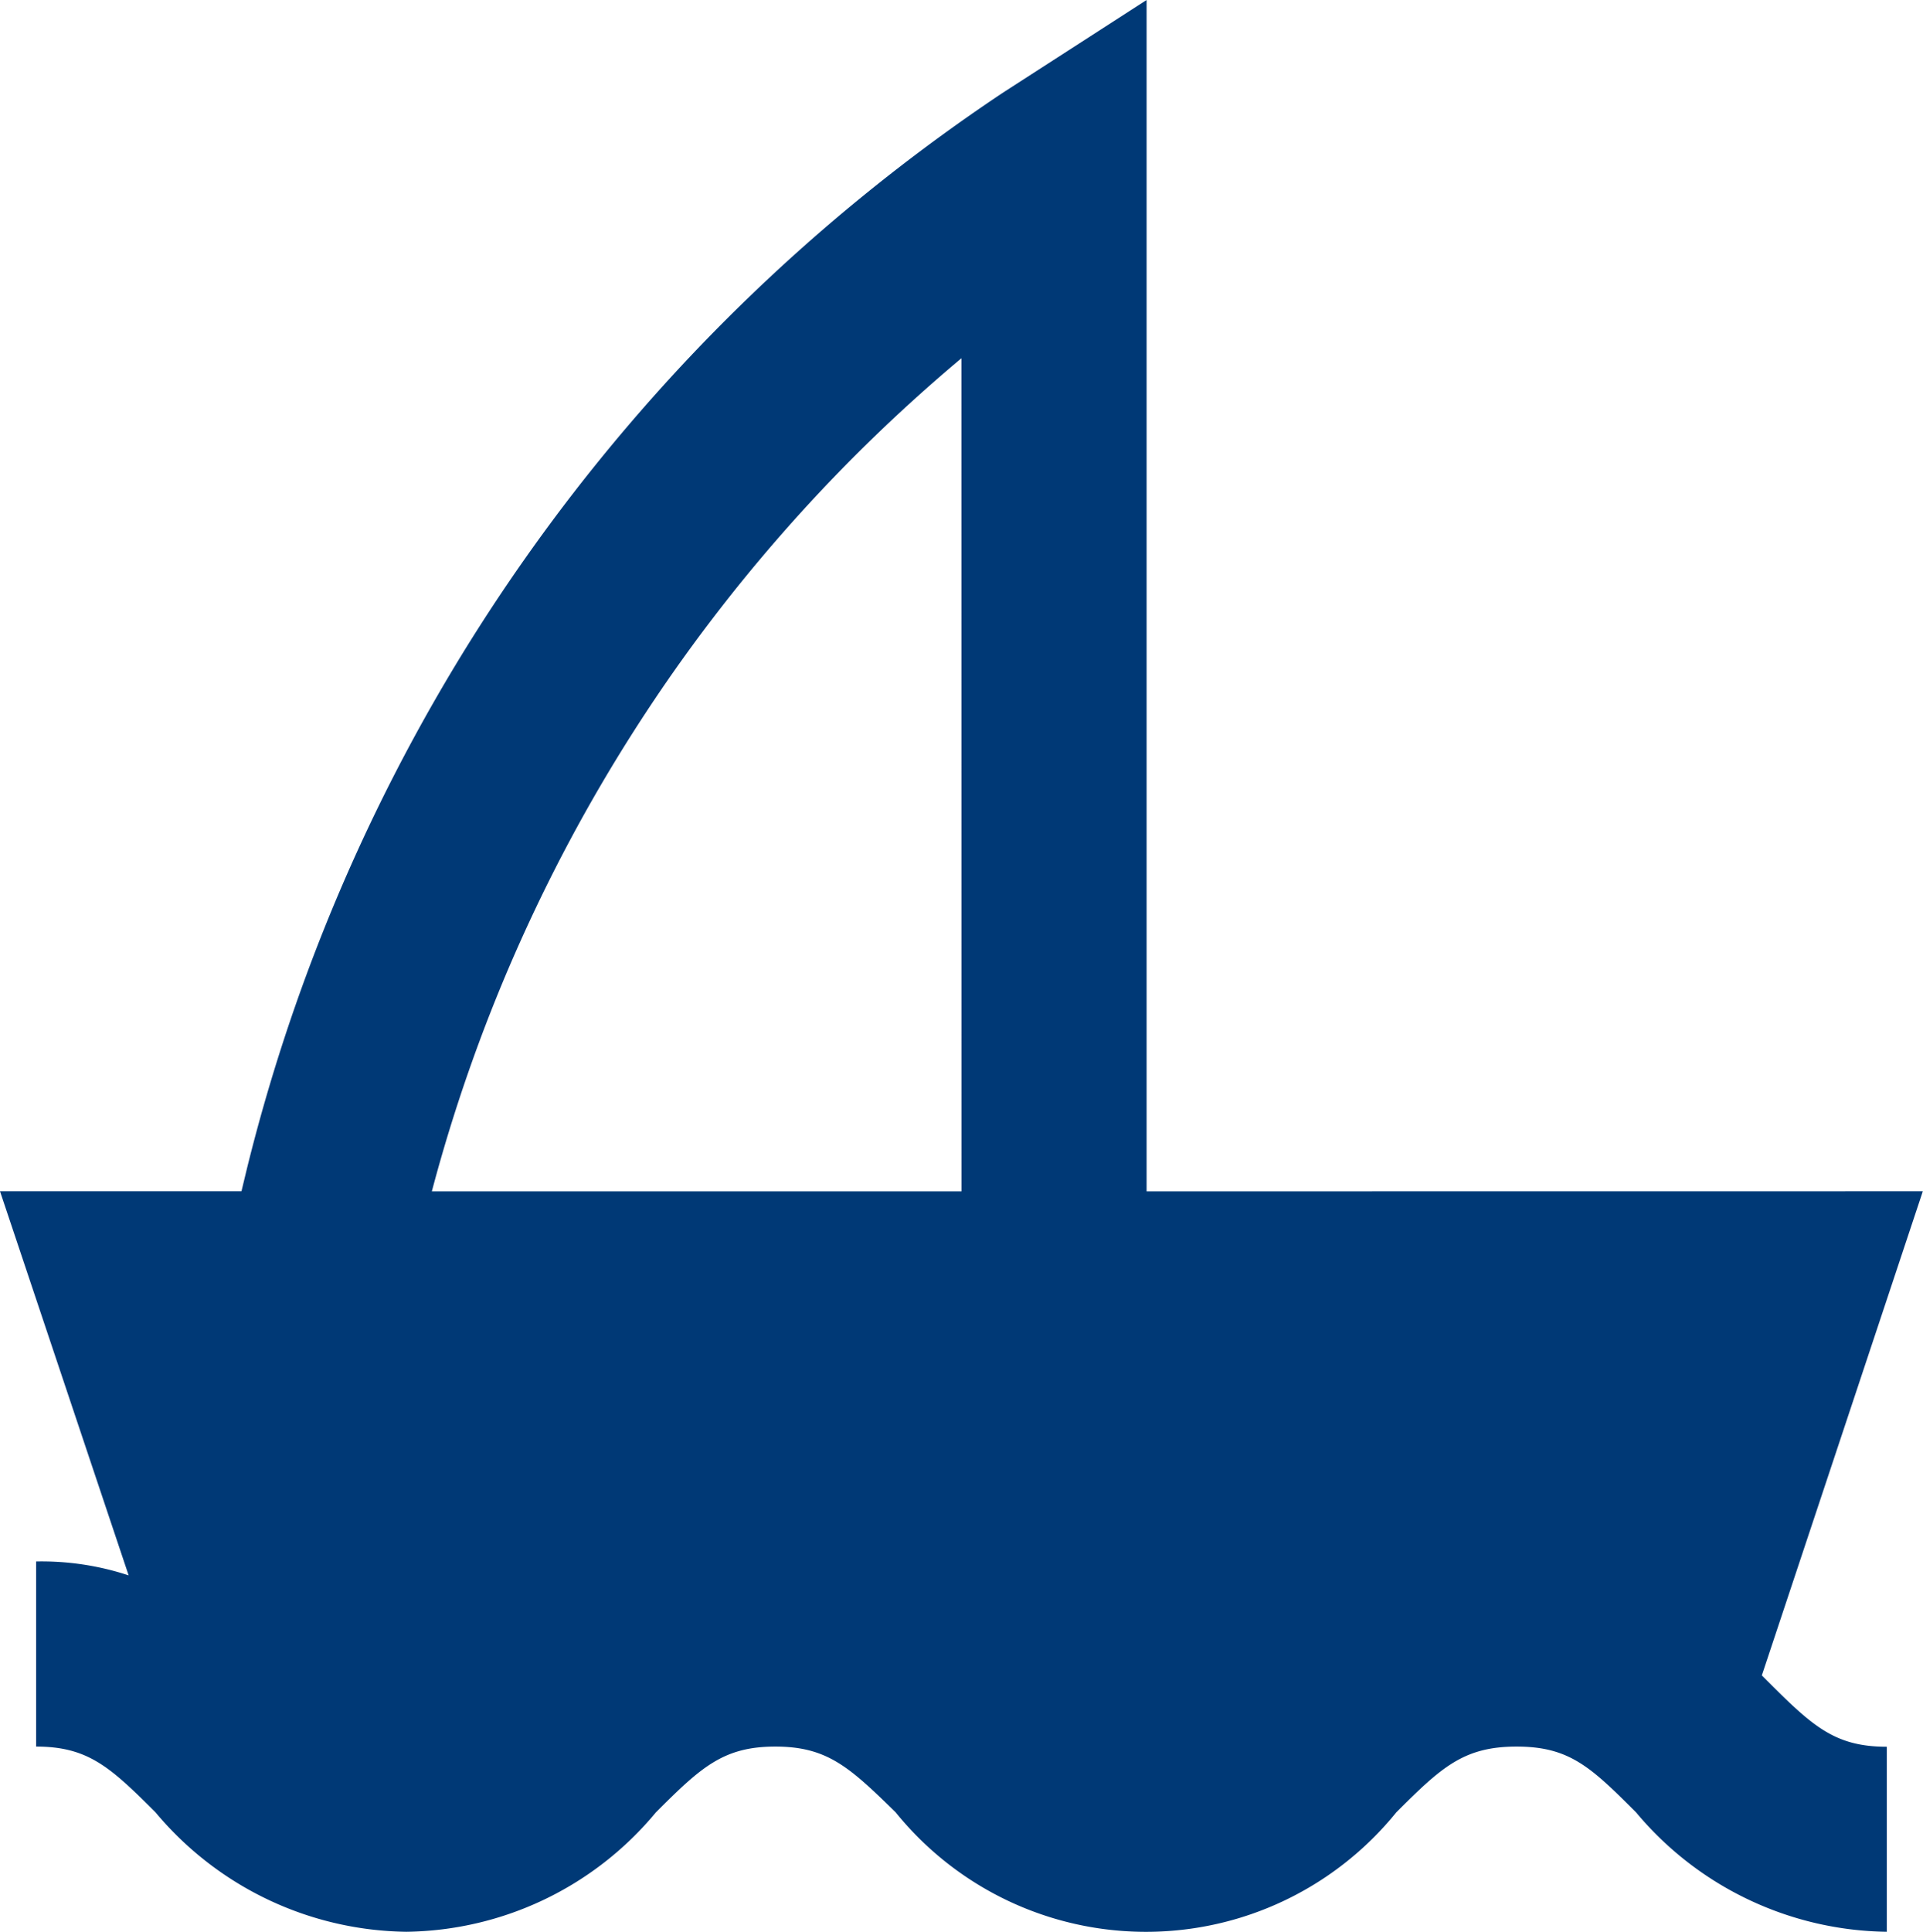
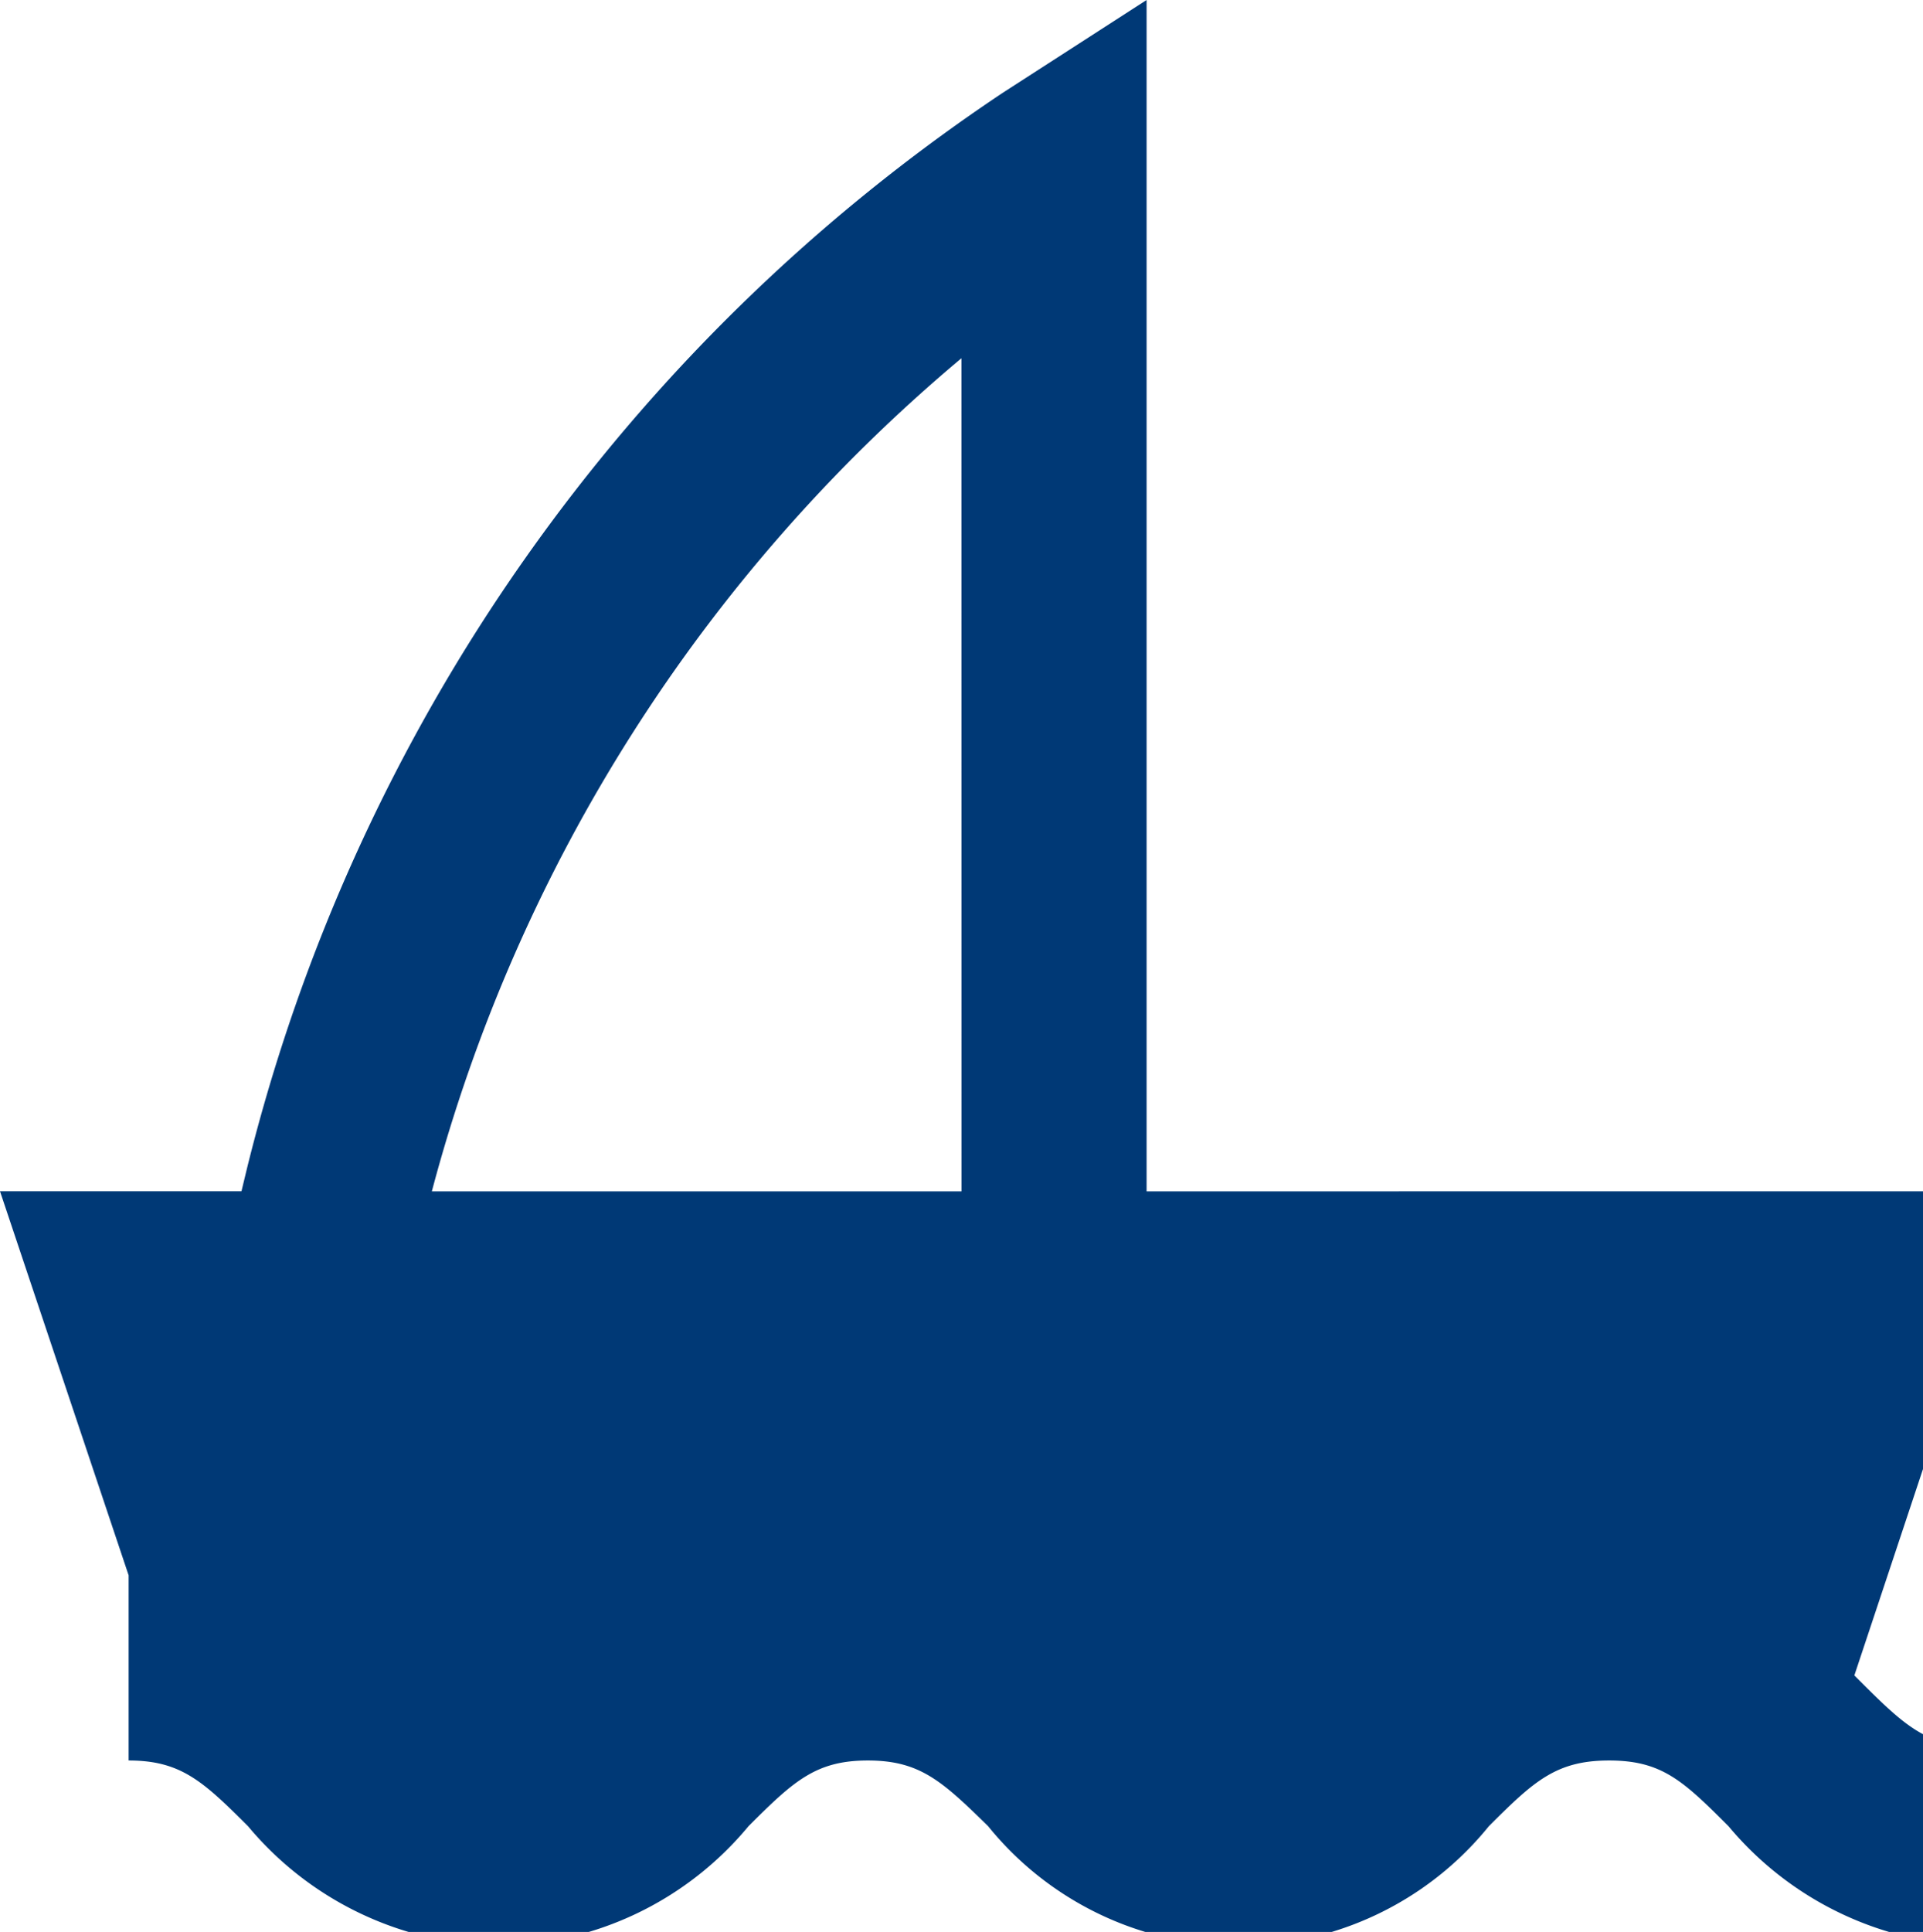
<svg xmlns="http://www.w3.org/2000/svg" width="23.111" height="23.212" viewBox="0 0 23.111 23.212">
-   <path id="BOAT_ICON_BLUE" data-name="BOAT ICON BLUE" d="M15.39,15.444V1.13L13.666,2.242A21.821,21.821,0,0,0,4.579,15.165l-.067.278H1.61l1.546,4.615a3.337,3.337,0,0,0-1.112-.167v2.224c.623,0,.89.245,1.435.79a3.993,3.993,0,0,0,3.014,1.435,3.959,3.959,0,0,0,3-1.435c.545-.545.812-.79,1.435-.79s.89.245,1.446.79a3.87,3.87,0,0,0,6.017,0c.545-.545.812-.79,1.446-.79s.89.245,1.435.79a3.993,3.993,0,0,0,3.014,1.435V22.117c-.623,0-.89-.245-1.435-.79l-.067-.067,1.935-5.817Zm-2.224,0H6.8A19.607,19.607,0,0,1,13.165,5.434Z" transform="translate(-1.61 -1.13)" fill="#003976" />
+   <path id="BOAT_ICON_BLUE" data-name="BOAT ICON BLUE" d="M15.39,15.444V1.13L13.666,2.242A21.821,21.821,0,0,0,4.579,15.165l-.067.278H1.61l1.546,4.615v2.224c.623,0,.89.245,1.435.79a3.993,3.993,0,0,0,3.014,1.435,3.959,3.959,0,0,0,3-1.435c.545-.545.812-.79,1.435-.79s.89.245,1.446.79a3.87,3.87,0,0,0,6.017,0c.545-.545.812-.79,1.446-.79s.89.245,1.435.79a3.993,3.993,0,0,0,3.014,1.435V22.117c-.623,0-.89-.245-1.435-.79l-.067-.067,1.935-5.817Zm-2.224,0H6.8A19.607,19.607,0,0,1,13.165,5.434Z" transform="translate(-1.61 -1.13)" fill="#003976" />
</svg>